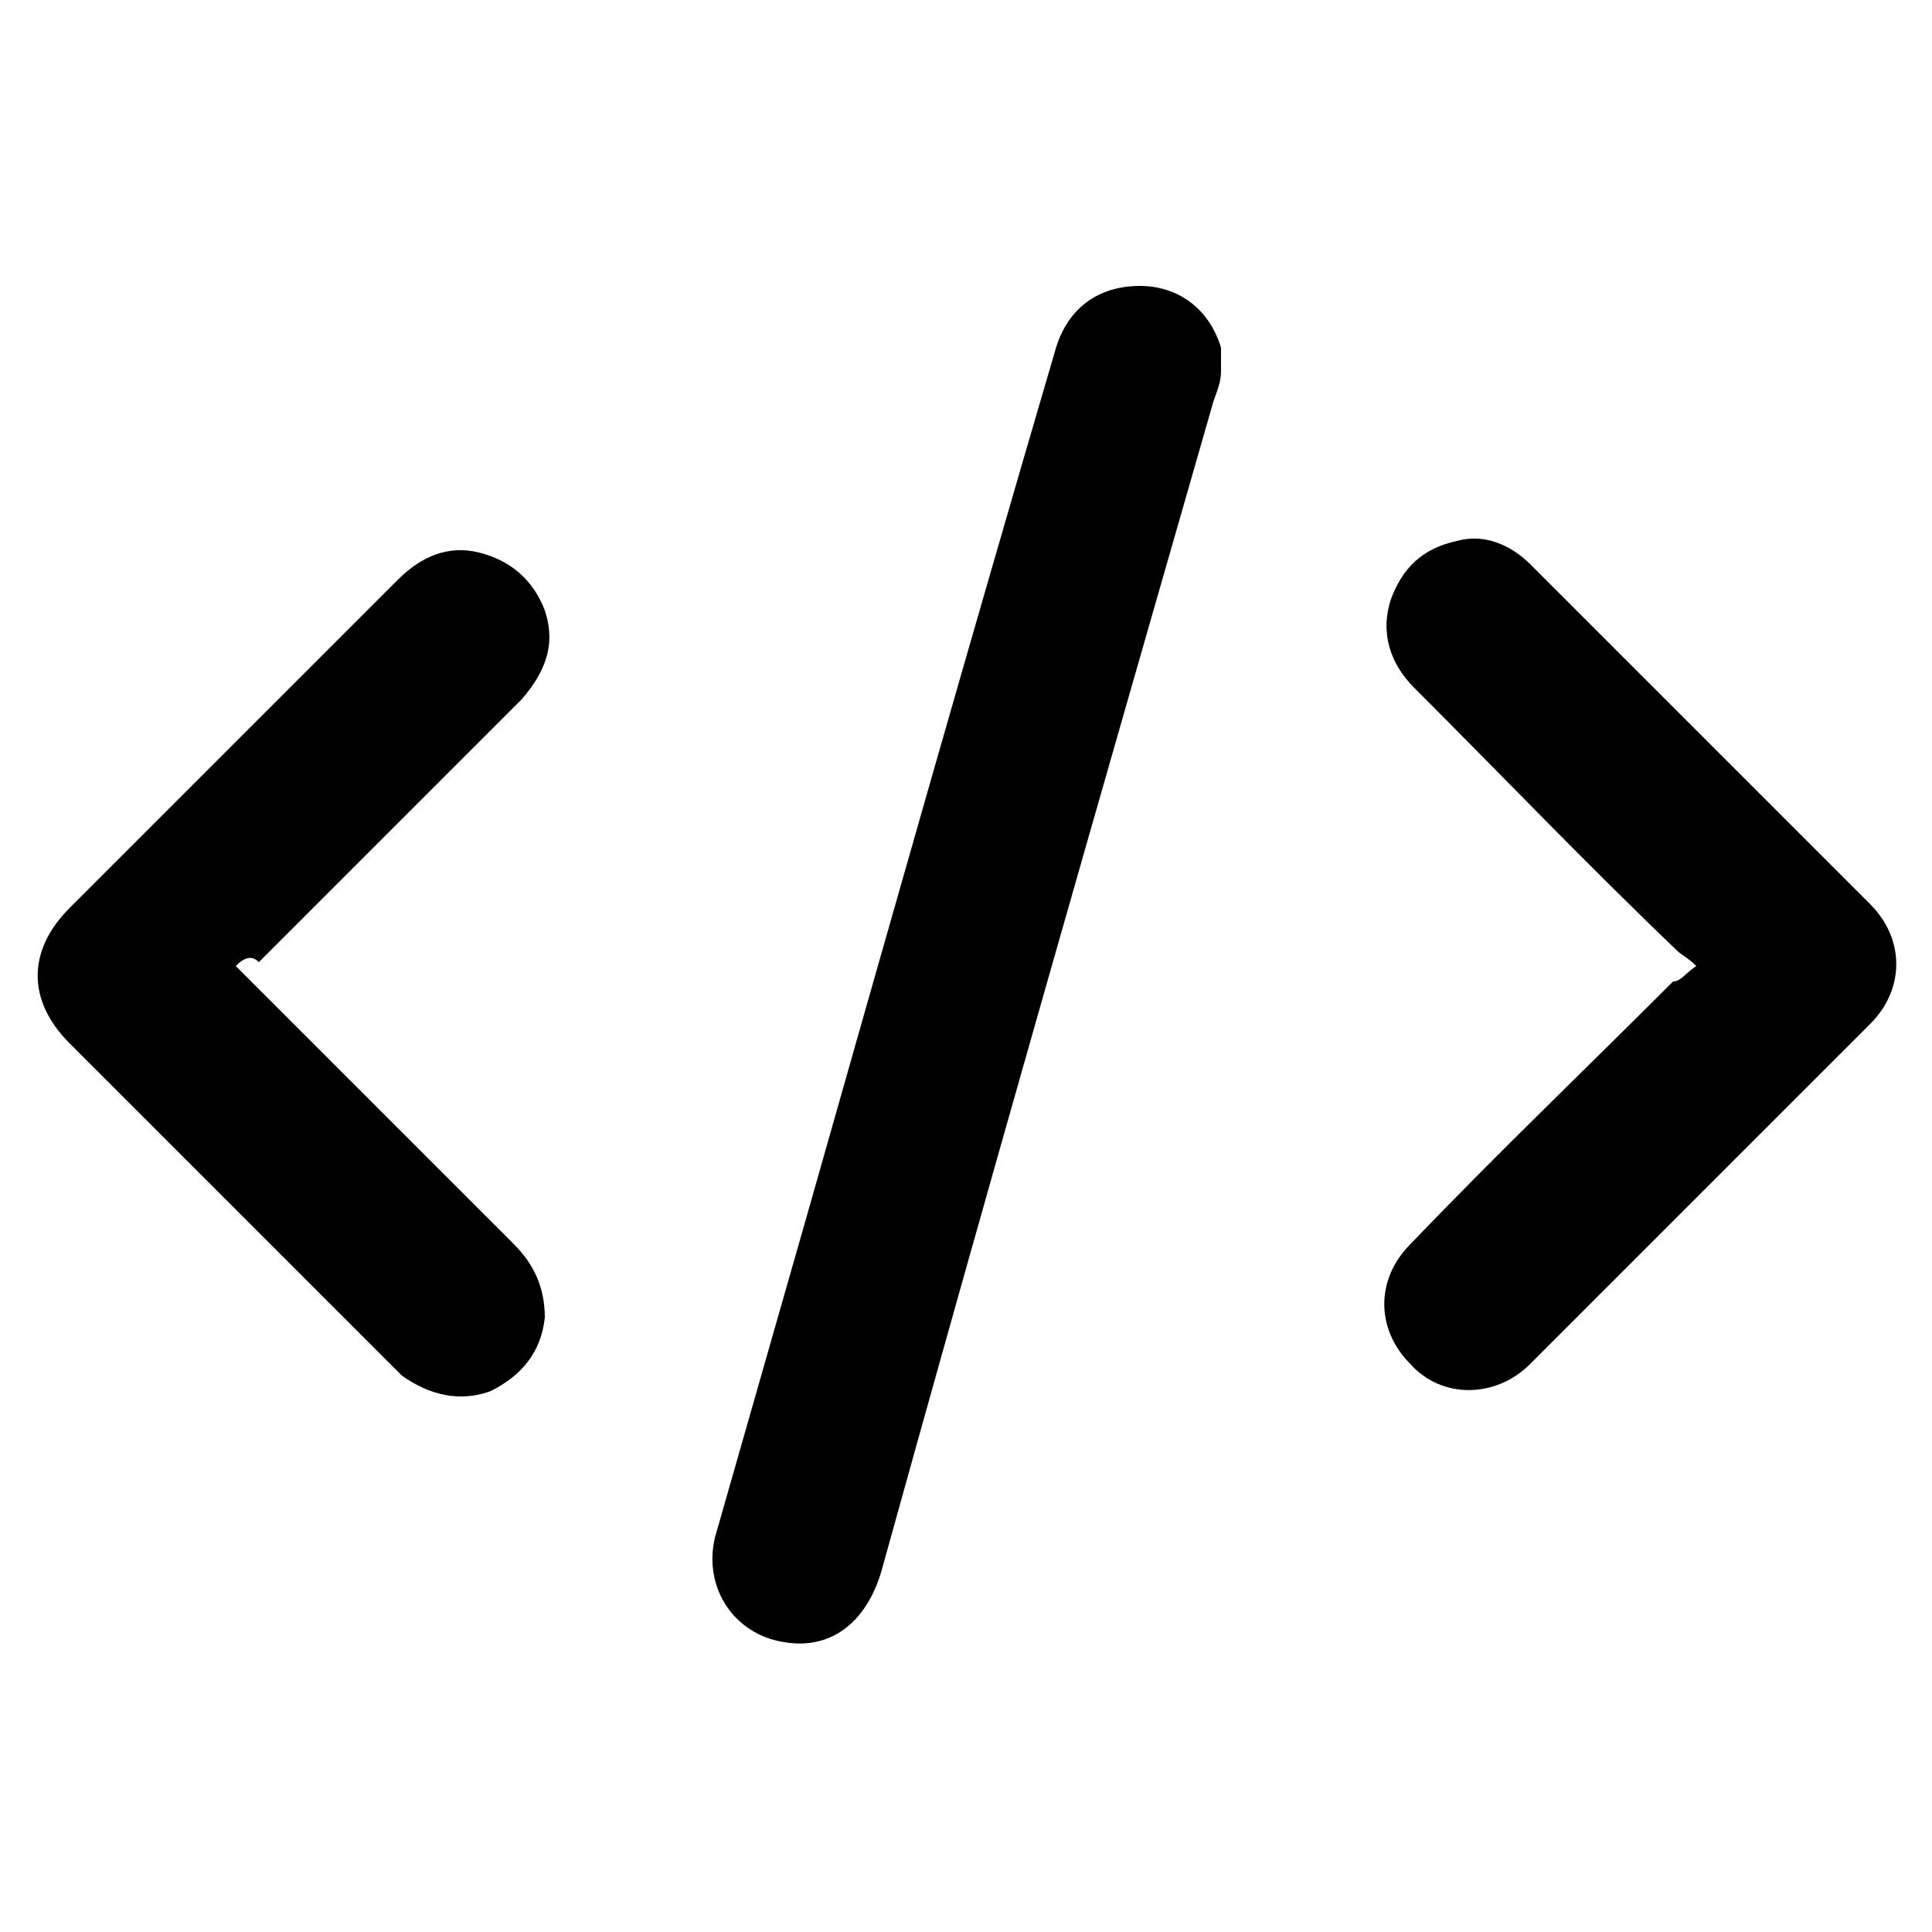
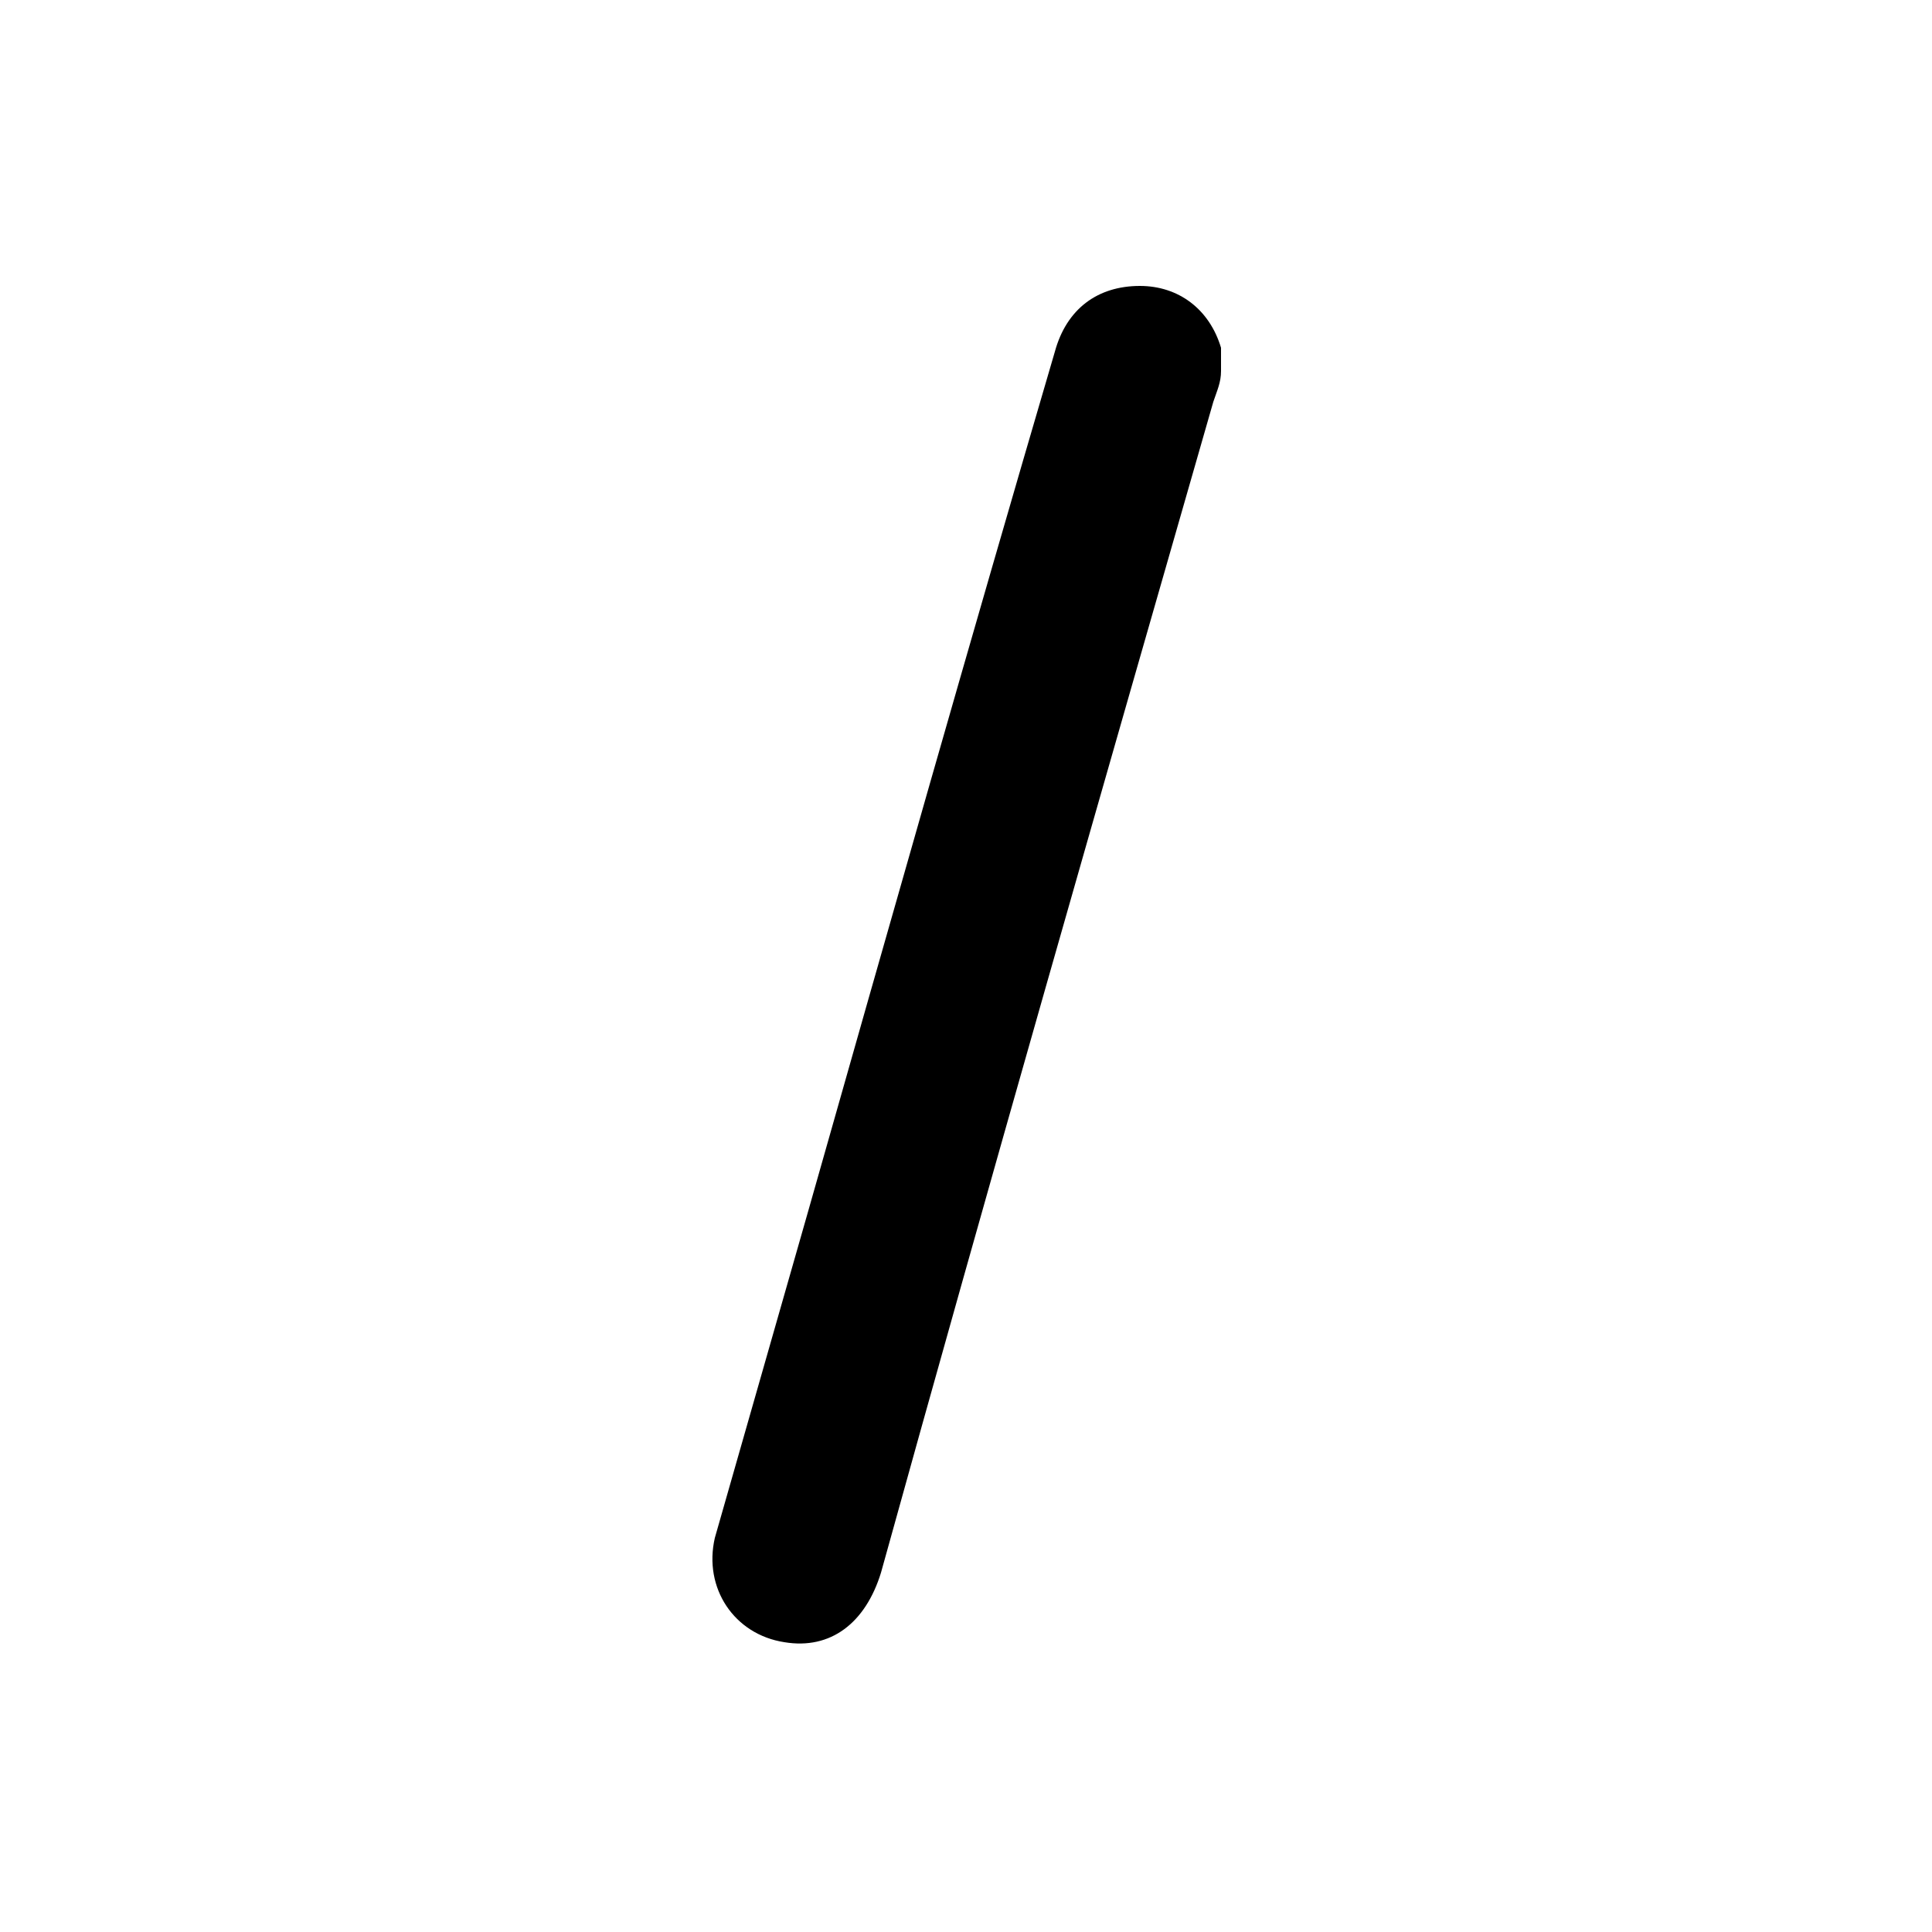
<svg xmlns="http://www.w3.org/2000/svg" version="1.1" id="Layer_1" x="0px" y="0px" viewBox="0 0 50 50" style="enable-background:new 0 0 50 50;" xml:space="preserve">
  <g>
    <path d="M31.6,9.6c0,0.3-0.1,0.5-0.2,0.8c-2.9,10.1-5.8,20.2-8.6,30.3c-0.4,1.3-1.3,2-2.5,1.8c-1.3-0.2-2.1-1.4-1.8-2.7   c0.8-2.8,1.6-5.6,2.4-8.4C23,24,25.1,16.6,27.3,9.1c0.3-1.1,1.1-1.7,2.2-1.7c1,0,1.8,0.6,2.1,1.6C31.6,9.2,31.6,9.4,31.6,9.6z" />
-     <path d="M43.9,25c-0.2-0.2-0.4-0.3-0.5-0.4c-2.3-2.2-4.5-4.5-6.8-6.8c-0.6-0.6-0.9-1.4-0.6-2.3c0.3-0.8,0.8-1.3,1.7-1.5   c0.7-0.2,1.4,0.1,1.9,0.6c2.9,2.9,5.9,5.9,8.8,8.8c0.9,0.9,0.9,2.2,0,3.1c-2.9,2.9-5.8,5.8-8.8,8.8c-0.9,0.9-2.3,0.9-3.1,0   c-0.9-0.9-0.9-2.2,0-3.1c2.2-2.3,4.5-4.5,6.8-6.8C43.5,25.4,43.6,25.2,43.9,25z" />
-     <path d="M6.1,25c2.5,2.5,4.8,4.8,7.2,7.2c0.5,0.5,0.8,1.1,0.8,1.9c-0.1,0.9-0.6,1.5-1.4,1.9c-0.8,0.3-1.6,0.1-2.3-0.4   c-0.1-0.1-0.1-0.1-0.2-0.2c-2.8-2.8-5.6-5.6-8.4-8.4c-1.1-1.1-1.1-2.4,0-3.5c2.8-2.8,5.6-5.6,8.5-8.5c0.6-0.6,1.3-0.9,2.1-0.7   c0.8,0.2,1.4,0.7,1.7,1.5c0.3,0.9,0,1.6-0.6,2.3c-2.3,2.3-4.5,4.5-6.8,6.8C6.5,24.7,6.3,24.8,6.1,25z" />
  </g>
</svg>